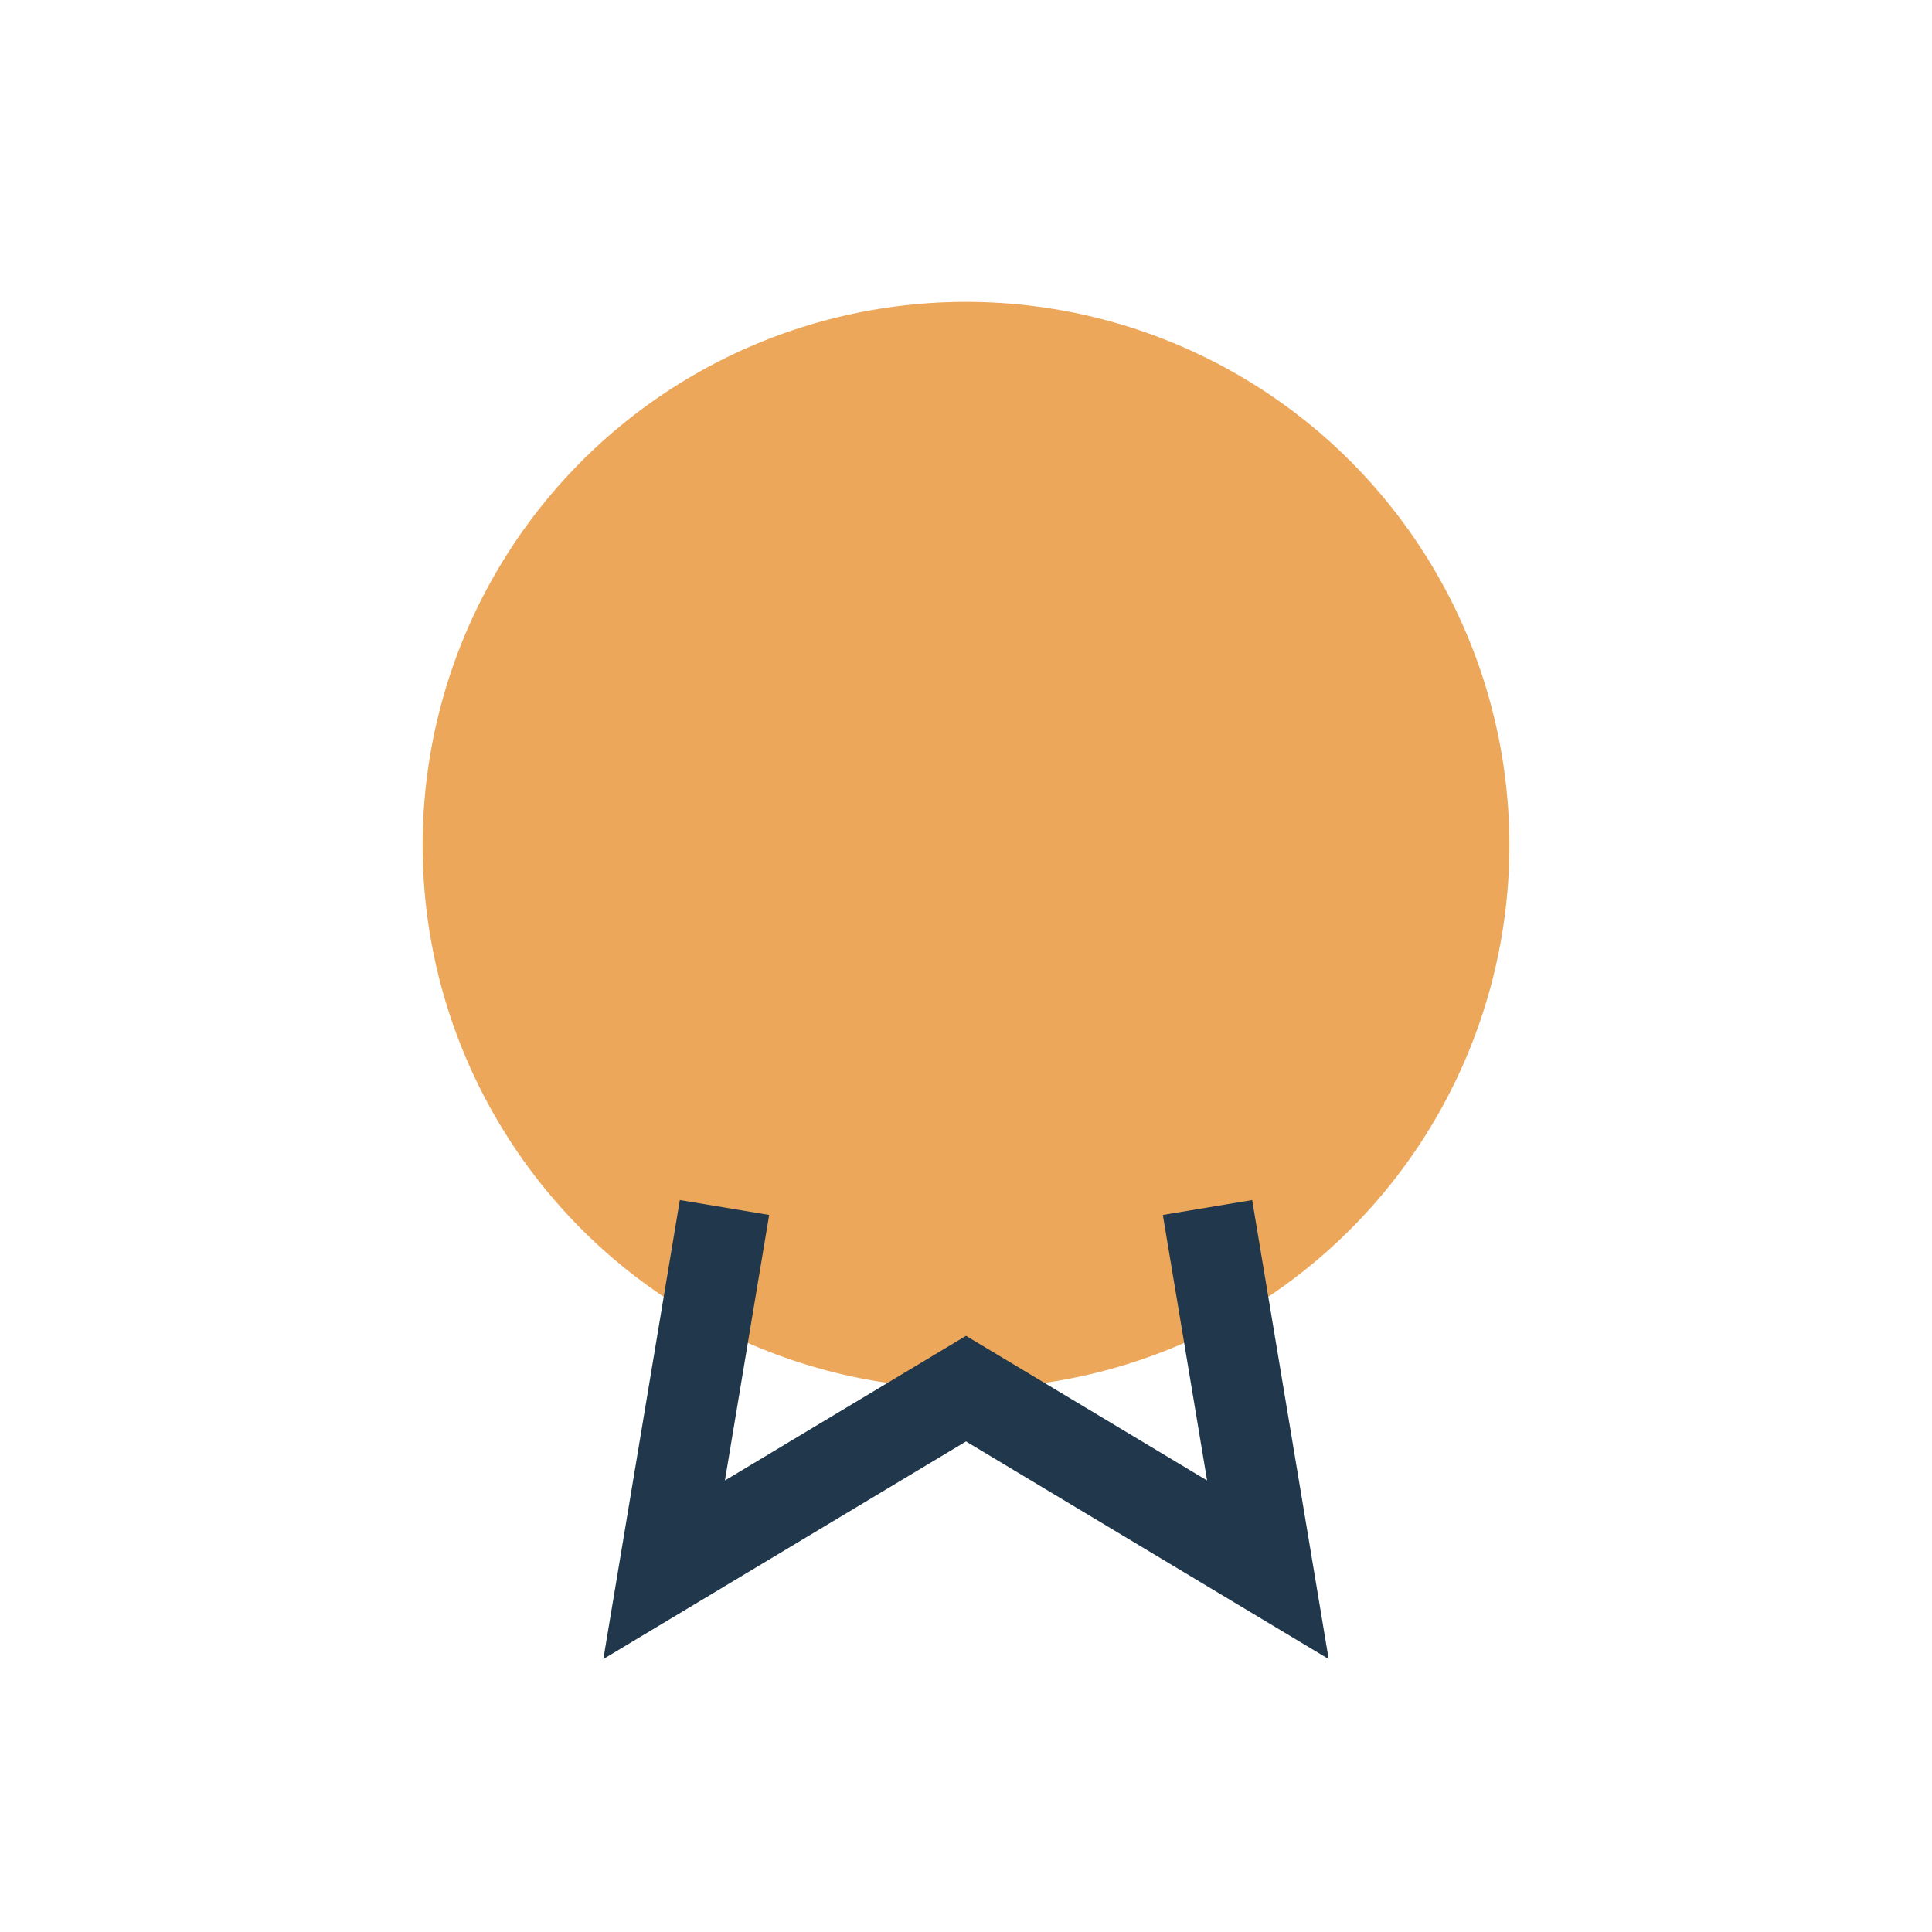
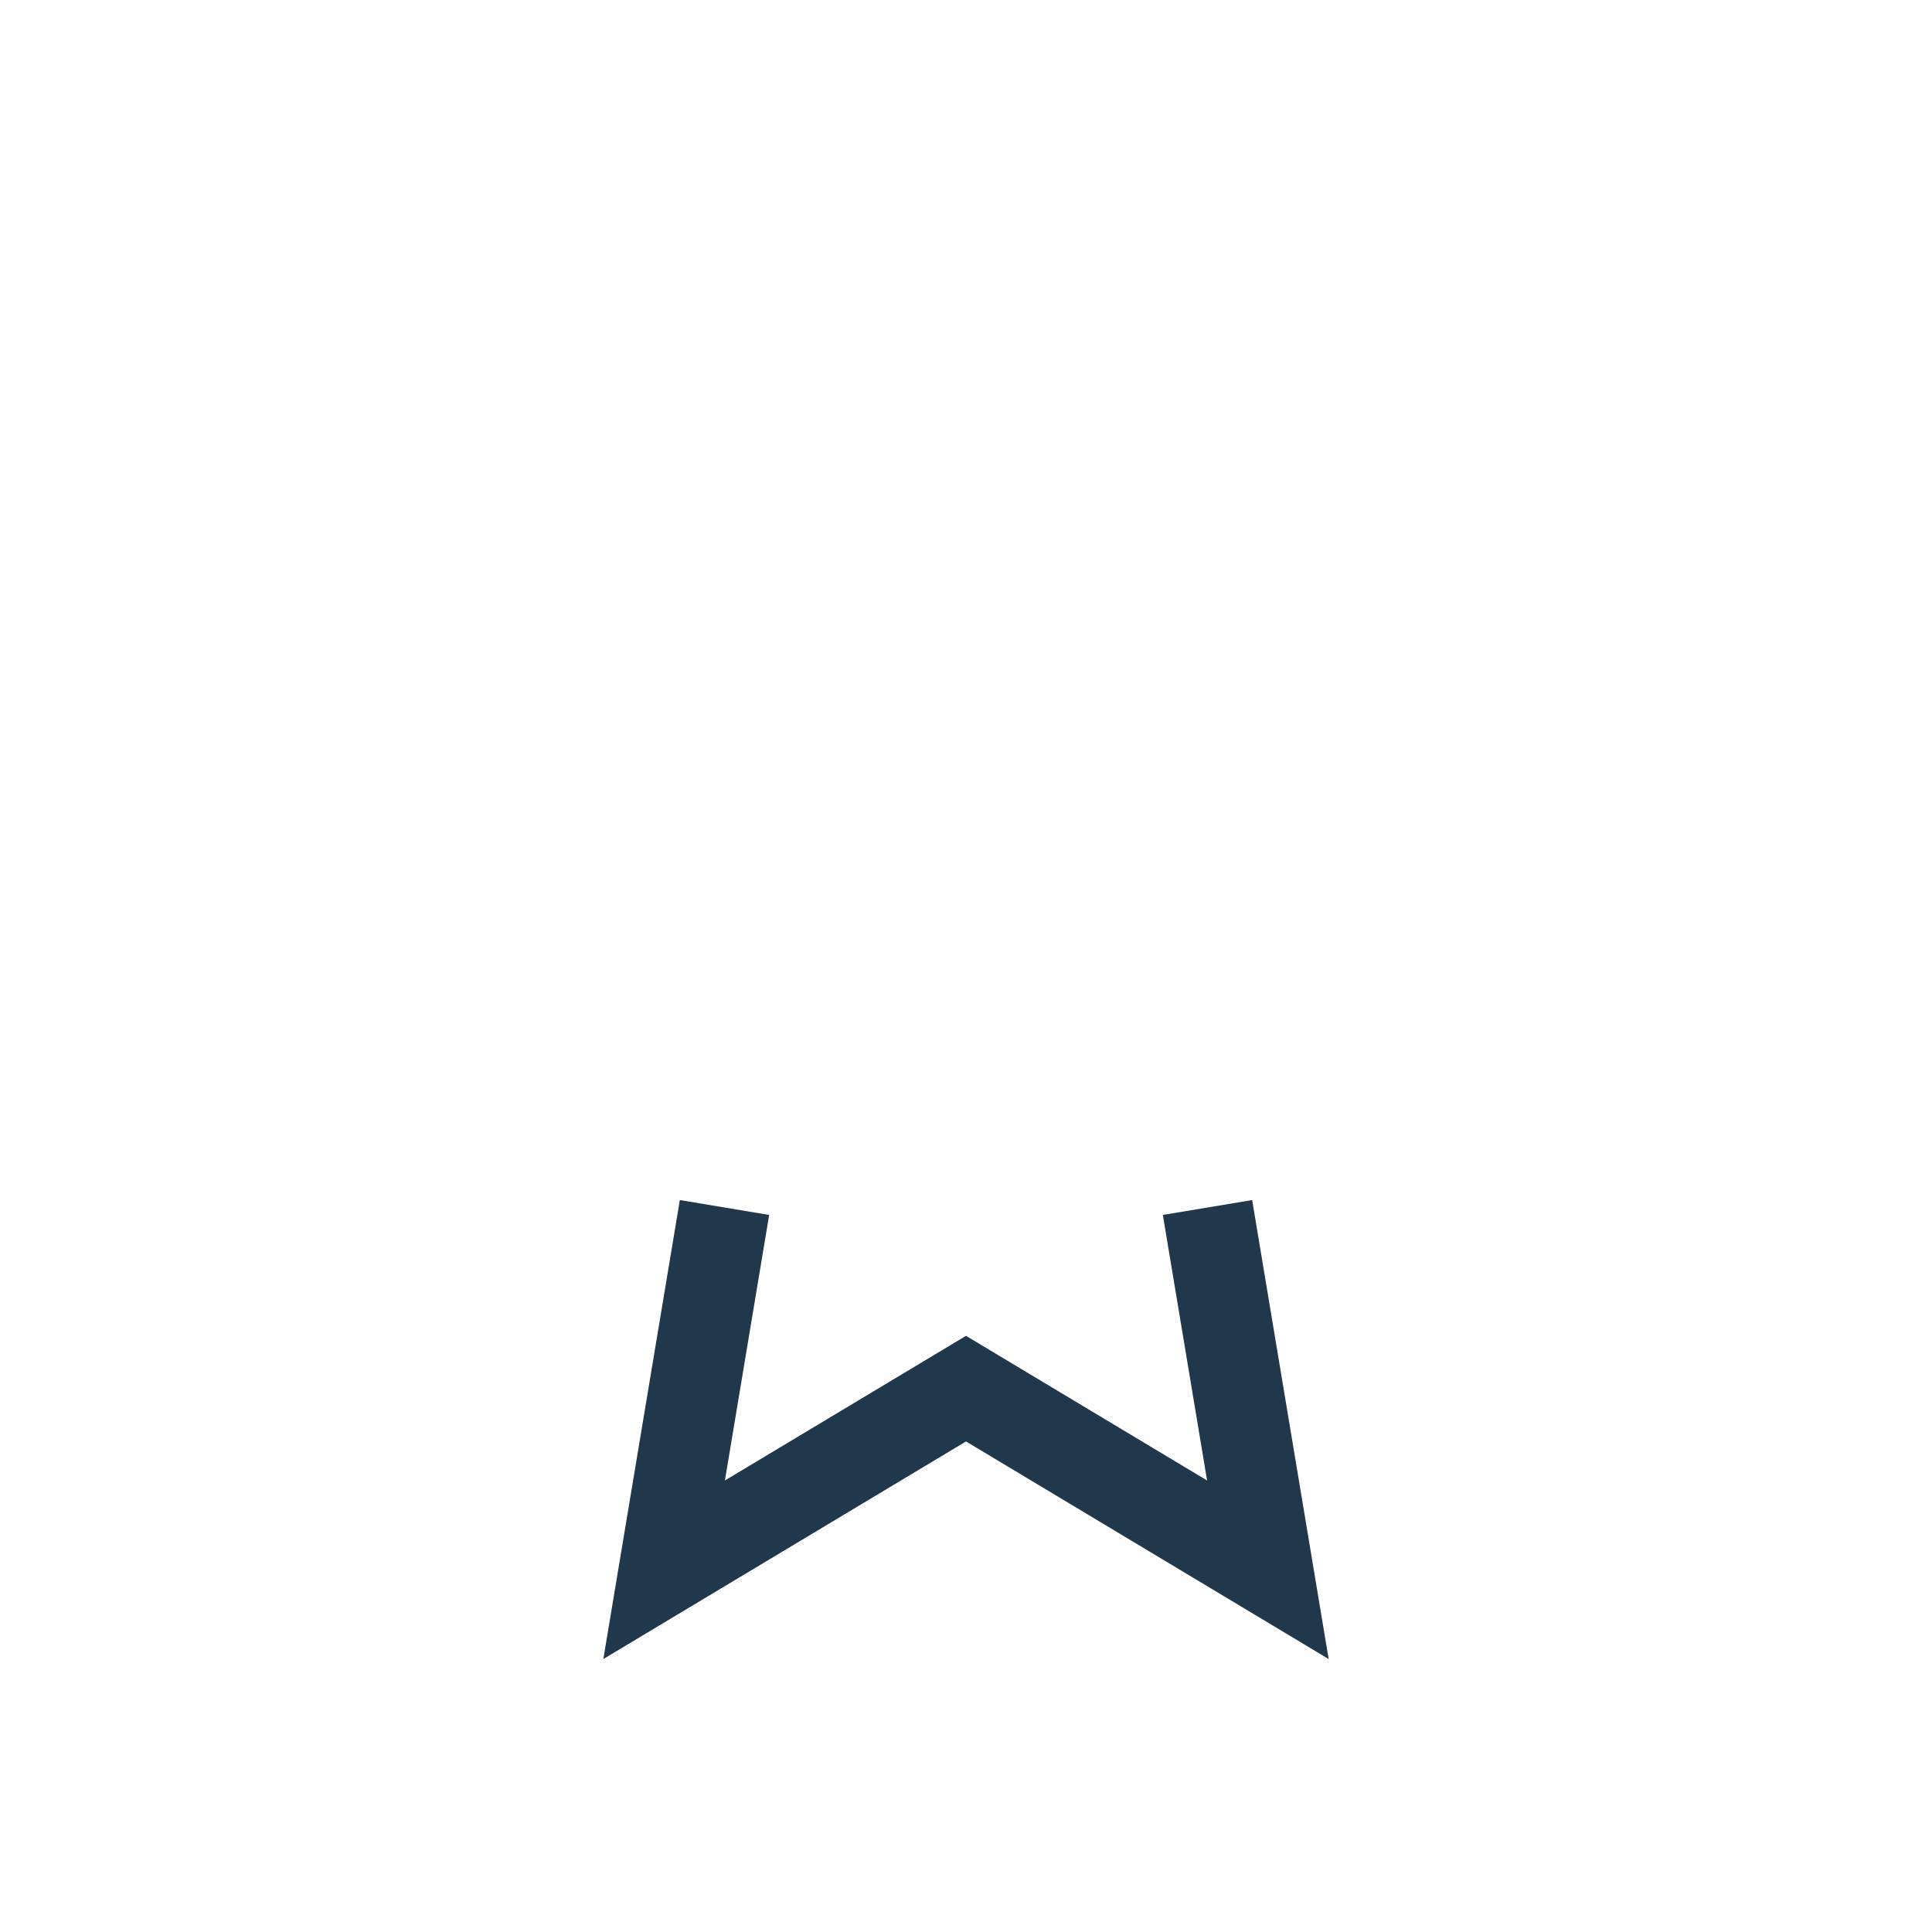
<svg xmlns="http://www.w3.org/2000/svg" width="32" height="32" viewBox="0 0 32 32">
-   <circle cx="16" cy="14" r="9" fill="#ECA75A" />
  <path d="M12 20l-1 6 5-3 5 3-1-6" fill="none" stroke="#21374C" stroke-width="1.5" />
</svg>